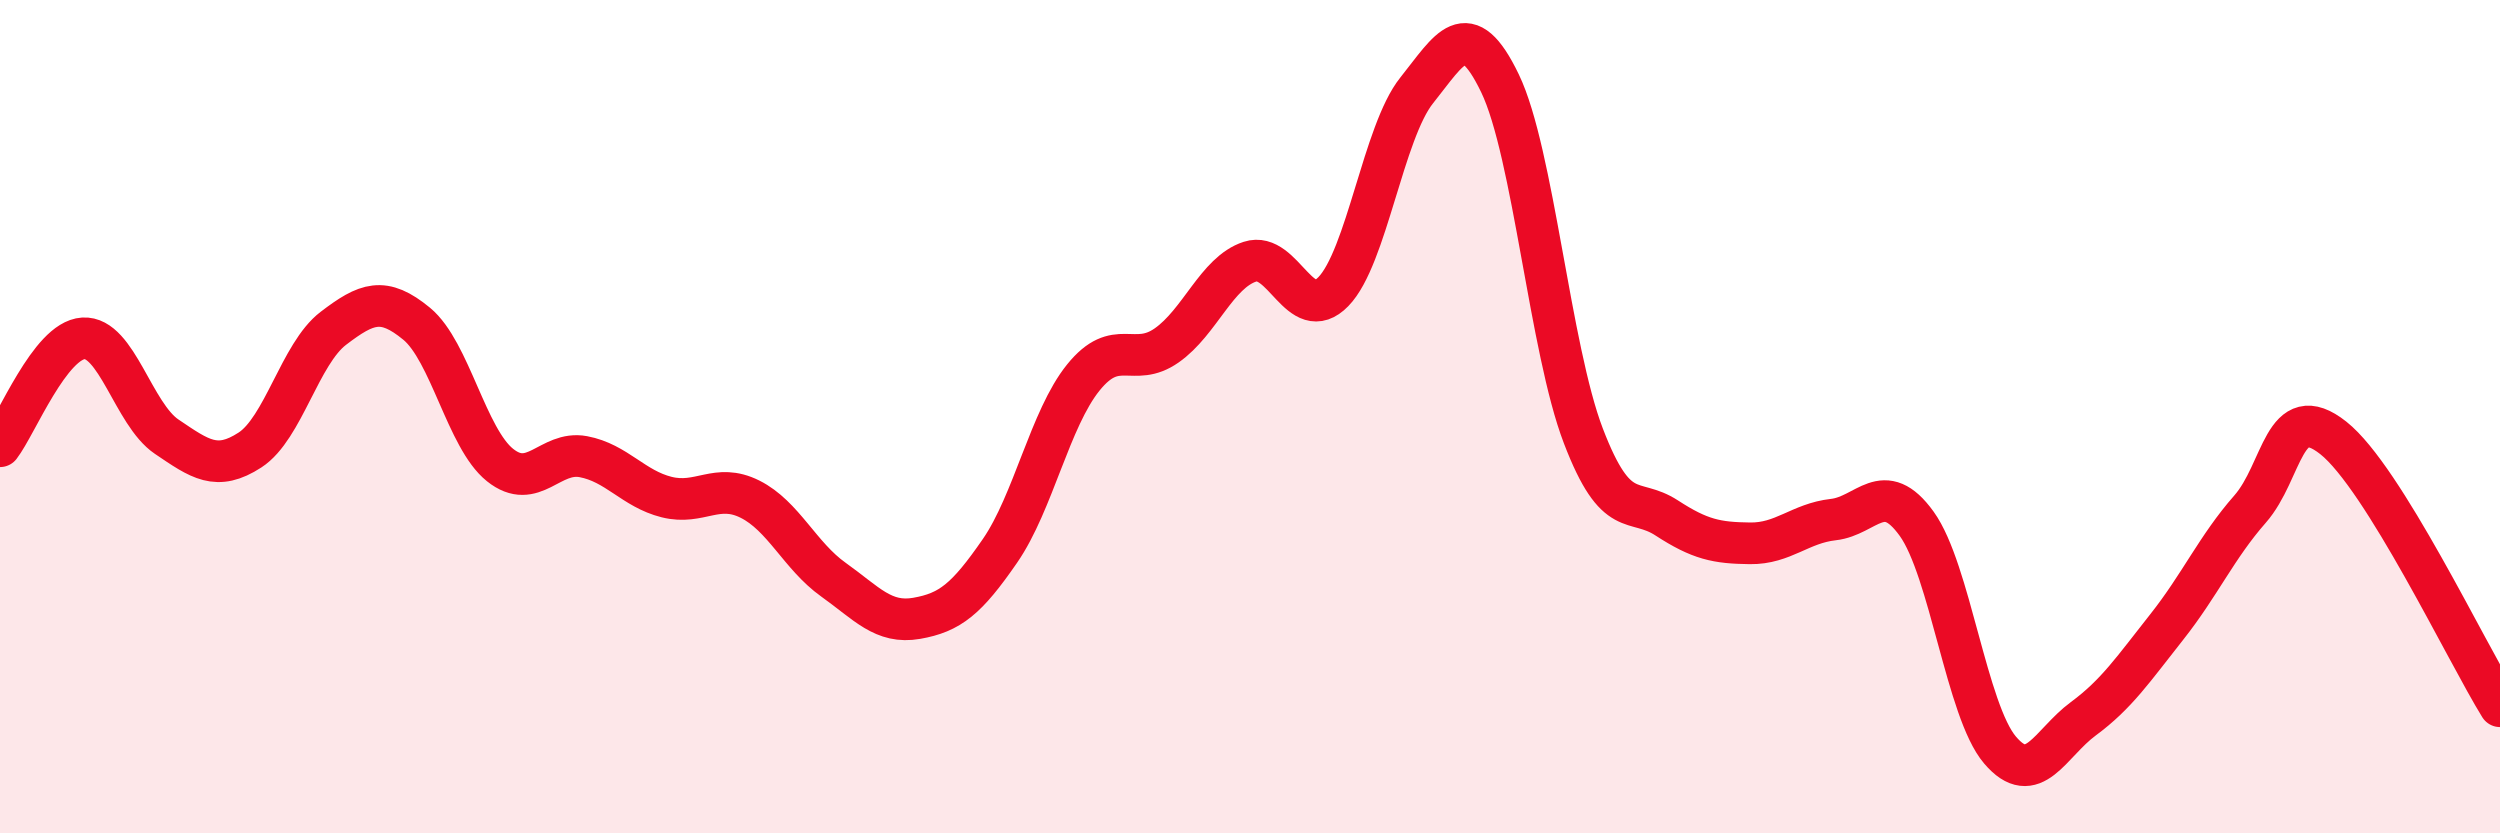
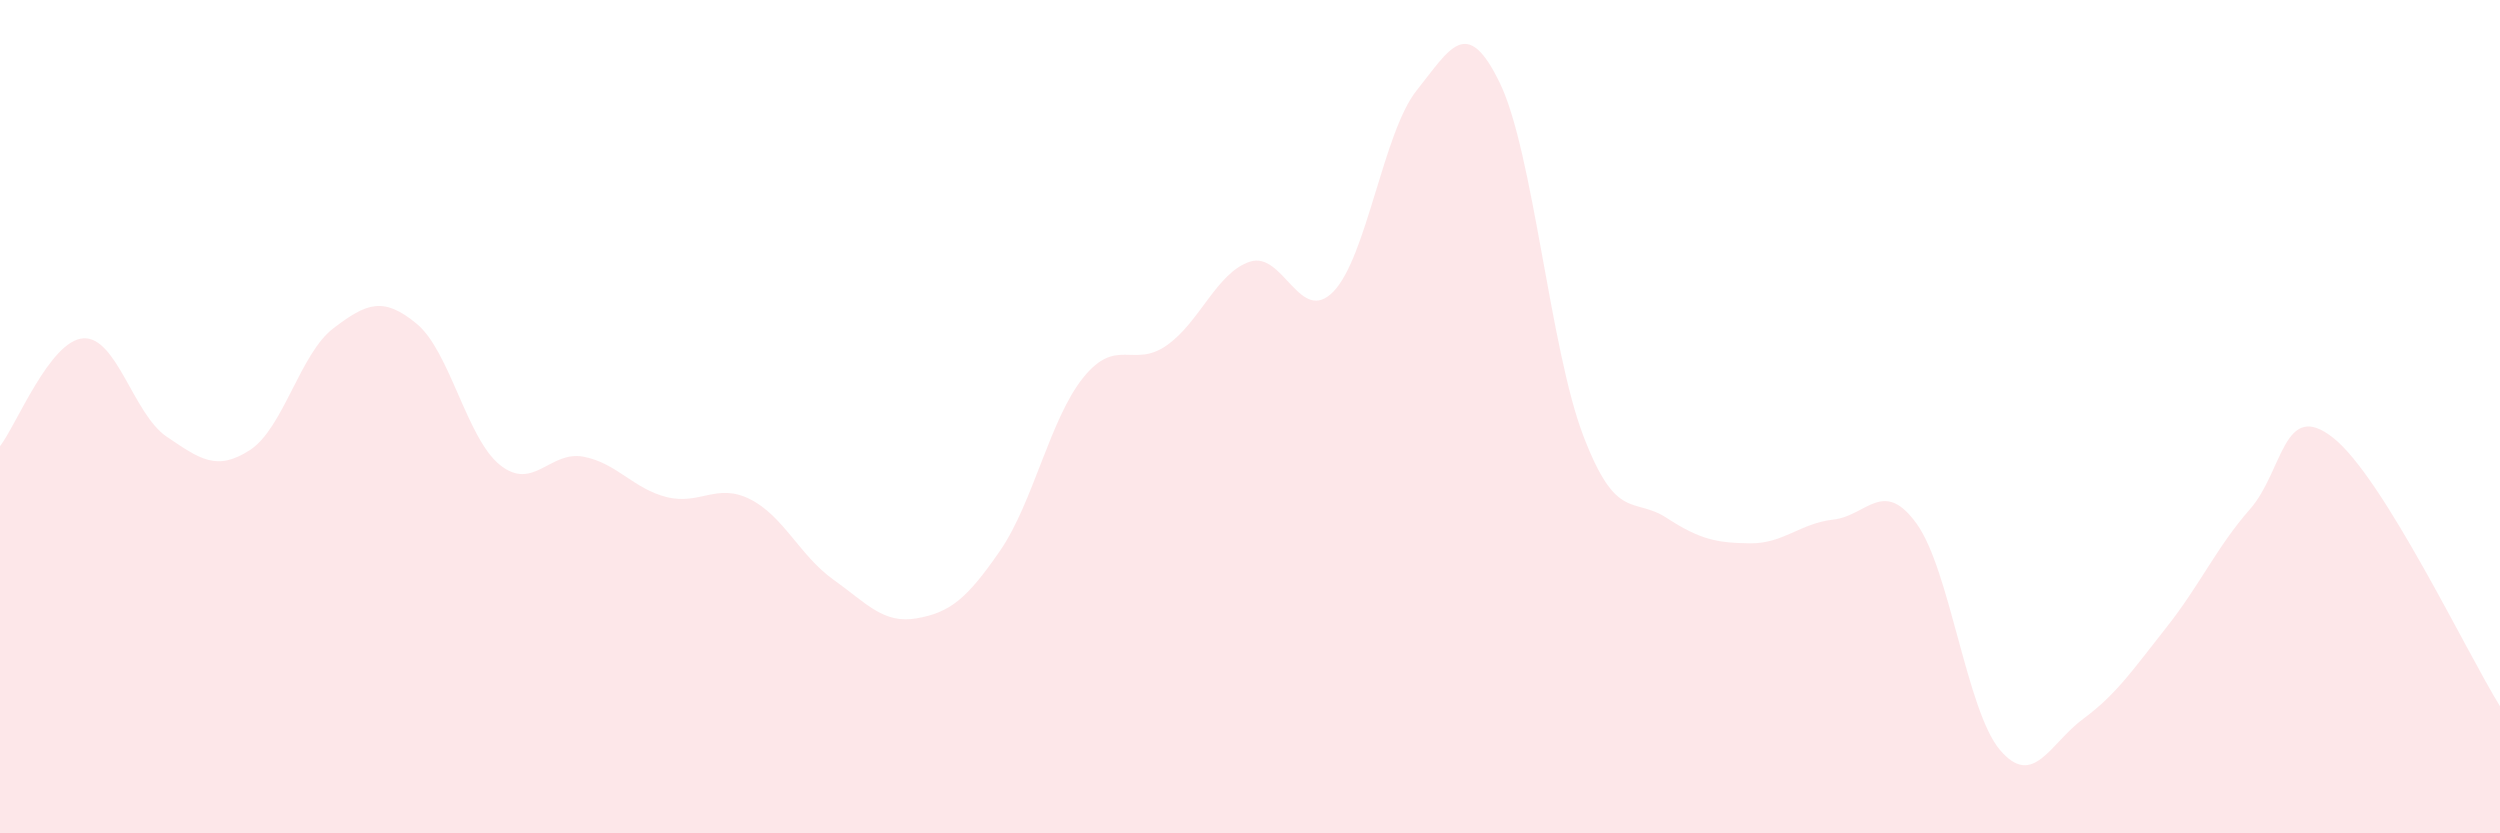
<svg xmlns="http://www.w3.org/2000/svg" width="60" height="20" viewBox="0 0 60 20">
  <path d="M 0,10.71 C 0.4,10.19 1.2,8.17 2,8.12 C 2.8,8.07 3.2,9.94 4,10.48 C 4.8,11.02 5.2,11.32 6,10.8 C 6.8,10.28 7.2,8.49 8,7.88 C 8.8,7.27 9.2,7.11 10,7.77 C 10.8,8.43 11.2,10.52 12,11.16 C 12.8,11.8 13.2,10.81 14,10.96 C 14.8,11.11 15.2,11.73 16,11.93 C 16.8,12.13 17.2,11.58 18,11.98 C 18.8,12.38 19.2,13.34 20,13.91 C 20.8,14.48 21.2,14.98 22,14.84 C 22.8,14.7 23.2,14.38 24,13.22 C 24.8,12.06 25.2,10.05 26,9.06 C 26.8,8.07 27.2,8.85 28,8.29 C 28.8,7.73 29.2,6.54 30,6.28 C 30.8,6.02 31.2,7.82 32,7 C 32.8,6.18 33.2,3.17 34,2.17 C 34.8,1.17 35.2,0.34 36,2 C 36.8,3.66 37.2,8.37 38,10.46 C 38.8,12.55 39.2,11.91 40,12.43 C 40.8,12.95 41.2,13.03 42,13.04 C 42.8,13.05 43.2,12.56 44,12.47 C 44.8,12.38 45.2,11.46 46,12.57 C 46.8,13.68 47.2,17.06 48,18 C 48.8,18.94 49.2,17.84 50,17.25 C 50.8,16.66 51.2,16.06 52,15.05 C 52.8,14.04 53.2,13.13 54,12.22 C 54.8,11.31 54.8,9.56 56,10.51 C 57.2,11.46 59.2,15.66 60,16.95L60 20L0 20Z" fill="#EB0A25" opacity="0.1" stroke-linecap="round" stroke-linejoin="round" />
-   <path d="M 0,10.71 C 0.4,10.19 1.2,8.17 2,8.12 C 2.8,8.07 3.2,9.94 4,10.48 C 4.8,11.02 5.2,11.32 6,10.8 C 6.8,10.28 7.2,8.49 8,7.88 C 8.8,7.27 9.2,7.11 10,7.77 C 10.8,8.43 11.2,10.52 12,11.16 C 12.8,11.8 13.2,10.81 14,10.96 C 14.8,11.11 15.2,11.73 16,11.93 C 16.8,12.13 17.2,11.58 18,11.98 C 18.8,12.38 19.2,13.34 20,13.91 C 20.8,14.48 21.2,14.98 22,14.84 C 22.8,14.7 23.2,14.38 24,13.22 C 24.8,12.06 25.2,10.05 26,9.06 C 26.8,8.07 27.2,8.85 28,8.29 C 28.8,7.73 29.2,6.54 30,6.28 C 30.8,6.02 31.2,7.82 32,7 C 32.8,6.18 33.2,3.17 34,2.17 C 34.8,1.17 35.2,0.34 36,2 C 36.8,3.66 37.2,8.37 38,10.46 C 38.8,12.55 39.2,11.91 40,12.43 C 40.8,12.95 41.2,13.03 42,13.04 C 42.8,13.05 43.2,12.56 44,12.47 C 44.8,12.38 45.2,11.46 46,12.57 C 46.8,13.68 47.2,17.06 48,18 C 48.8,18.94 49.2,17.84 50,17.25 C 50.8,16.66 51.2,16.06 52,15.05 C 52.8,14.04 53.2,13.13 54,12.22 C 54.8,11.31 54.8,9.56 56,10.51 C 57.2,11.46 59.2,15.66 60,16.95" stroke="#EB0A25" stroke-width="1" fill="none" stroke-linecap="round" stroke-linejoin="round" />
</svg>